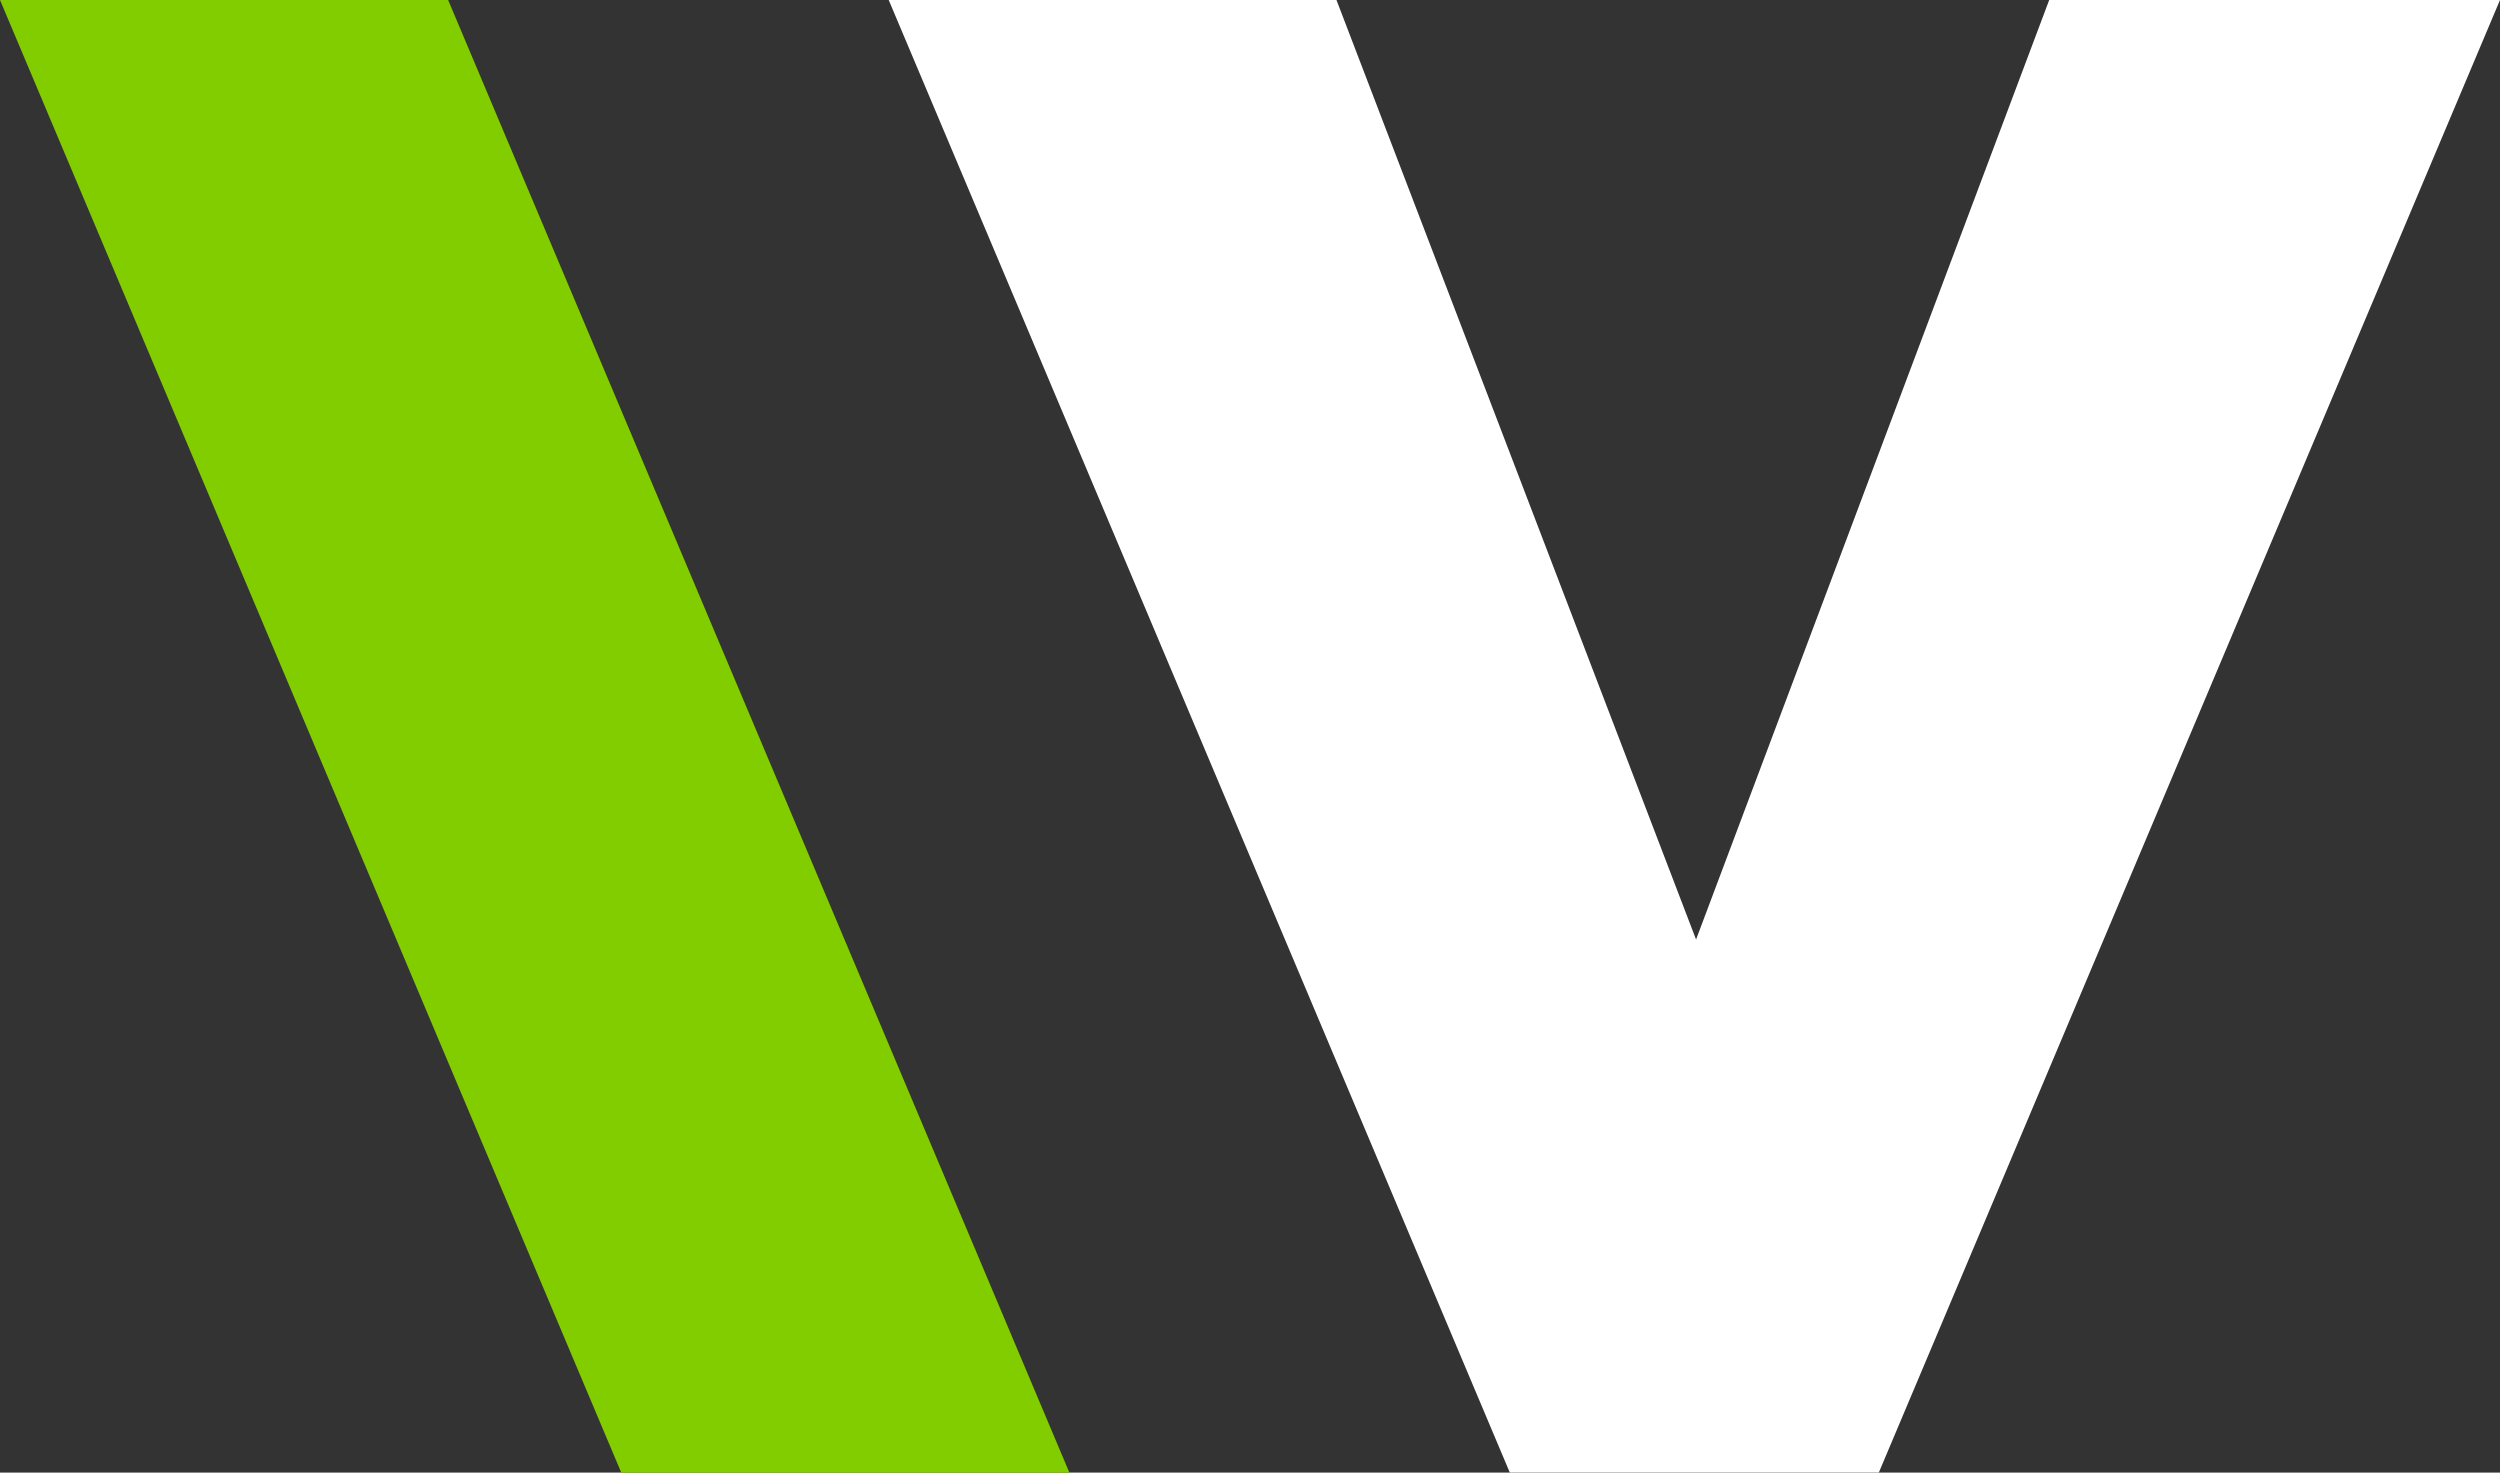
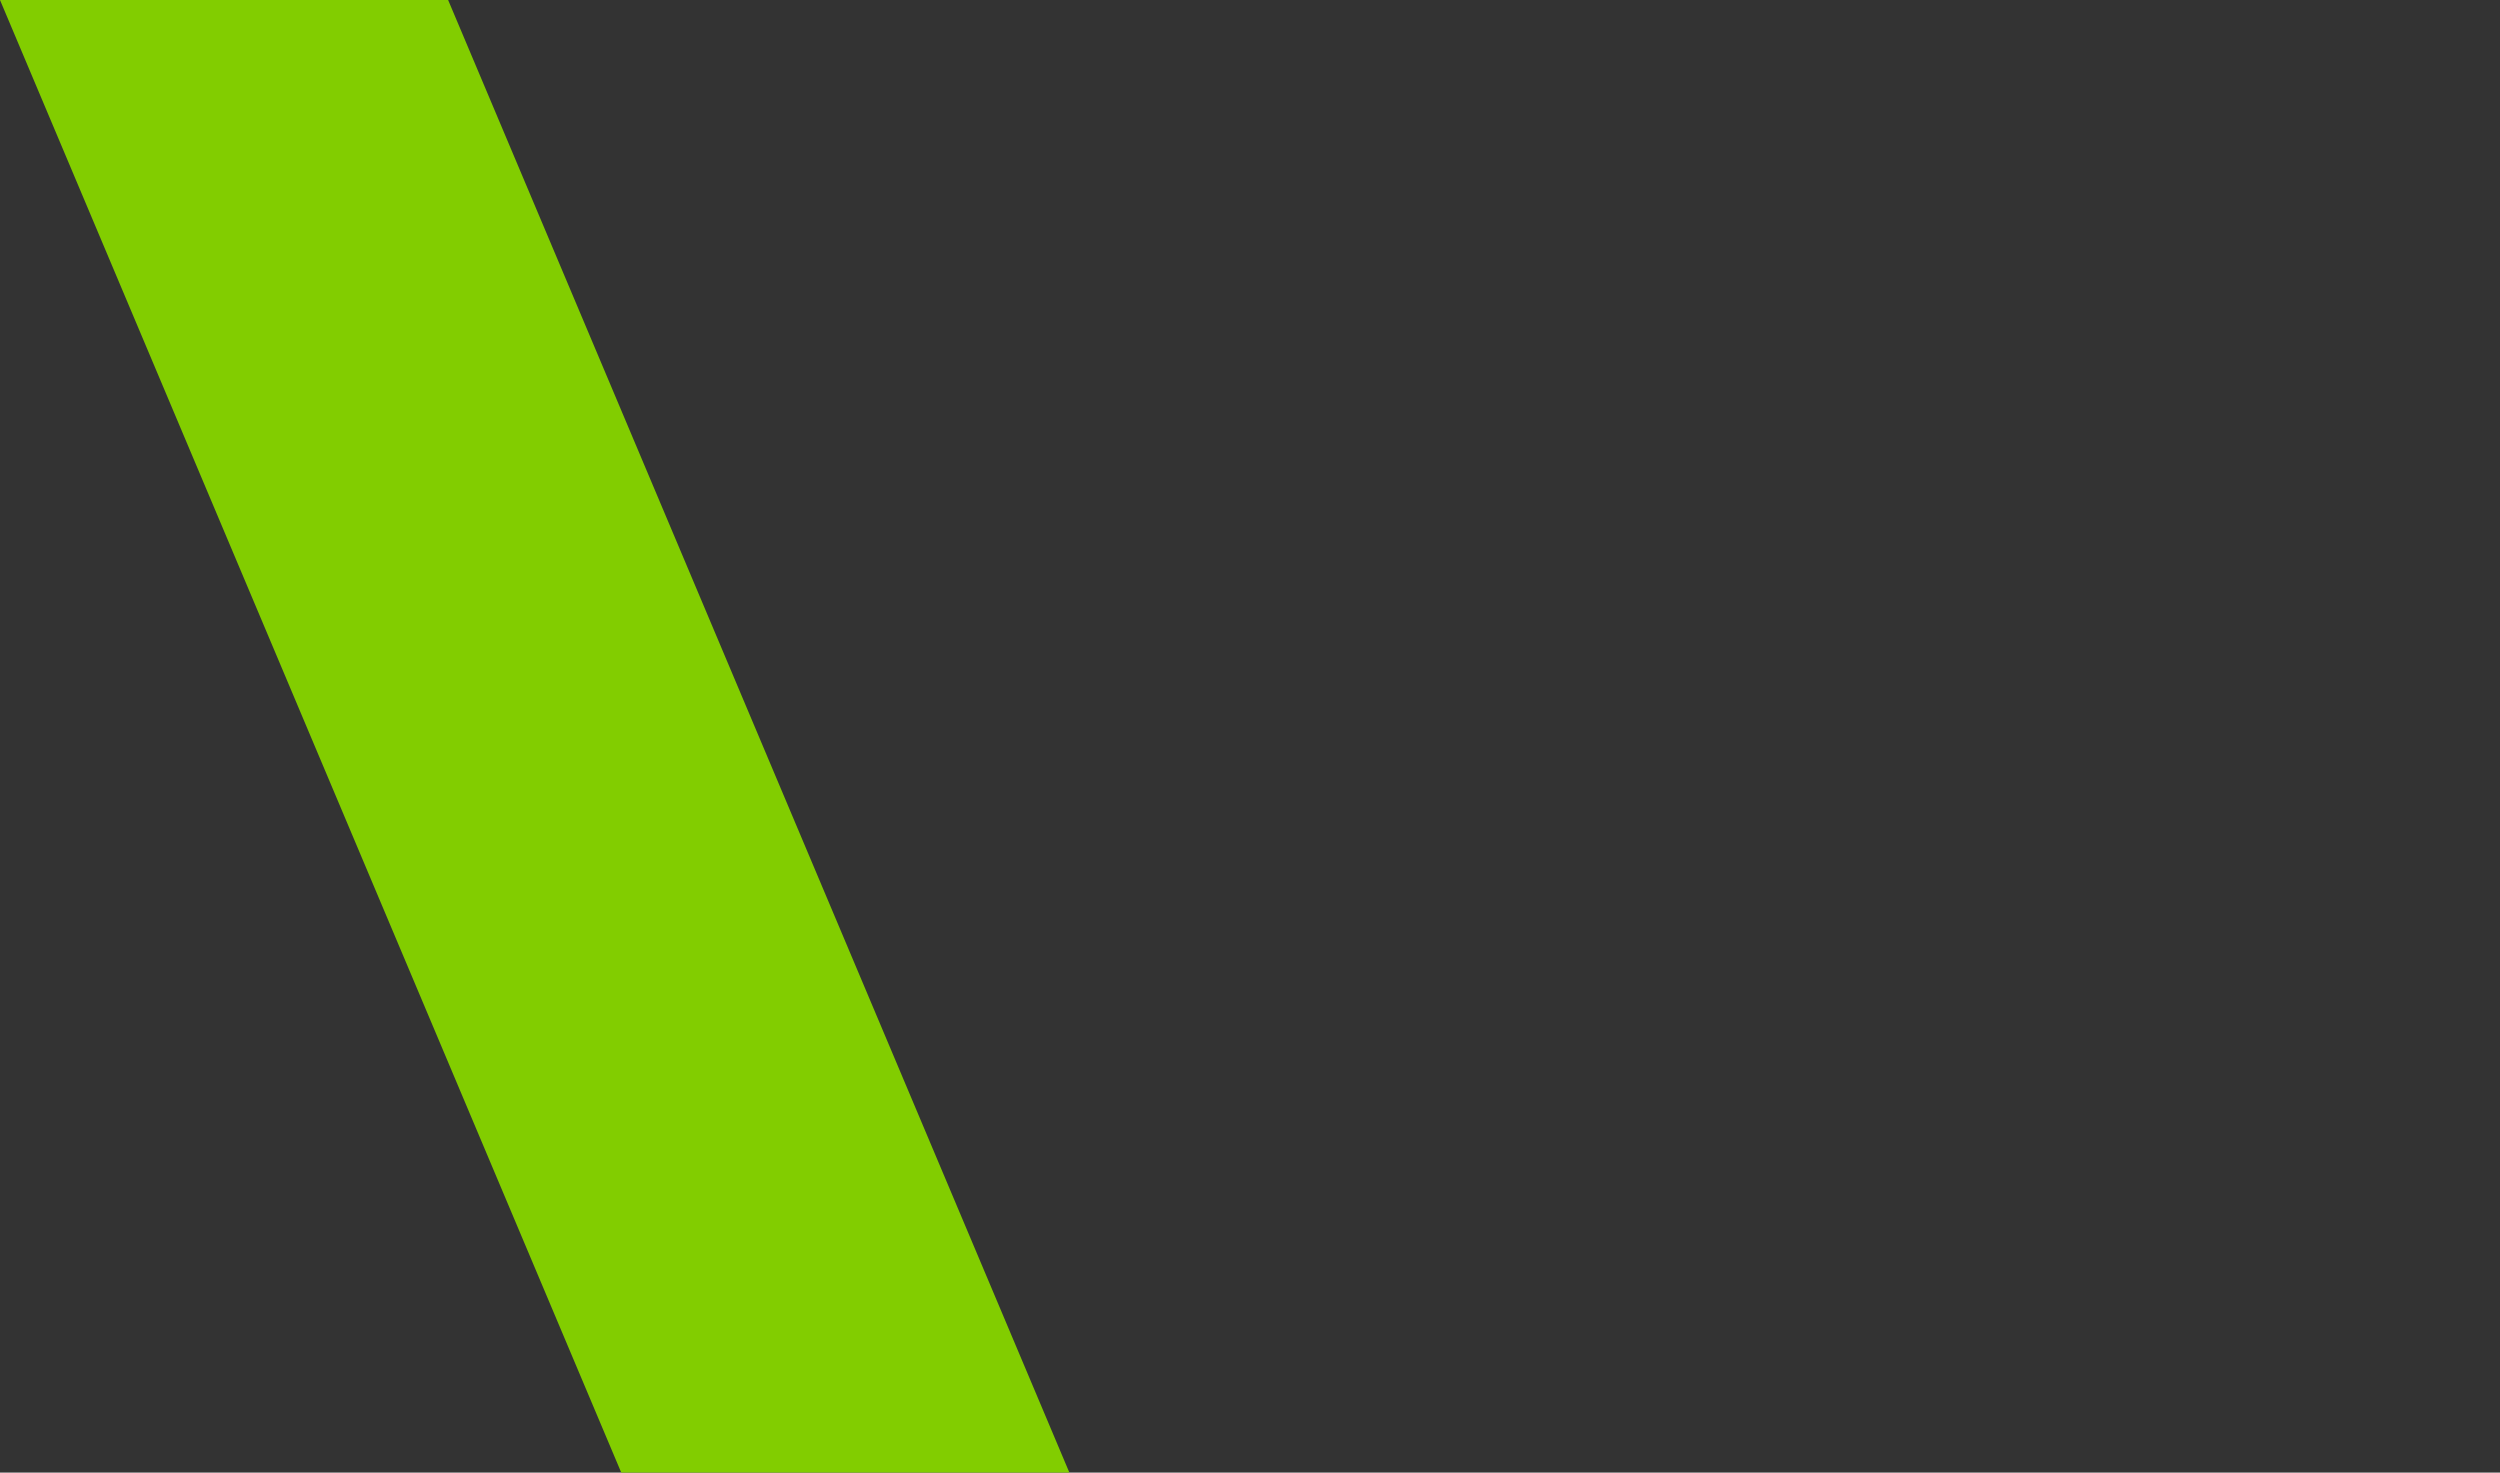
<svg xmlns="http://www.w3.org/2000/svg" id="Laag_1" version="1.1" viewBox="0 0 271.63 160" width="271.63" height="160">
  <rect x="0" y="0" width="271.63" height="160" fill="#333333" stroke="none" />
  <defs>
    <style> .st0 { fill: #82cd00; } .st1 { fill: #fff; } </style>
  </defs>
-   <path class="st1" d="M222.65,0h48.98l-67.49,159.99h-40.1L96.56,0h48.65l39.07,102.08L222.65,0Z" />
  <polygon class="st0" points="116.19 160 67.5 160 0 0 48.69 0 116.19 160" />
</svg>